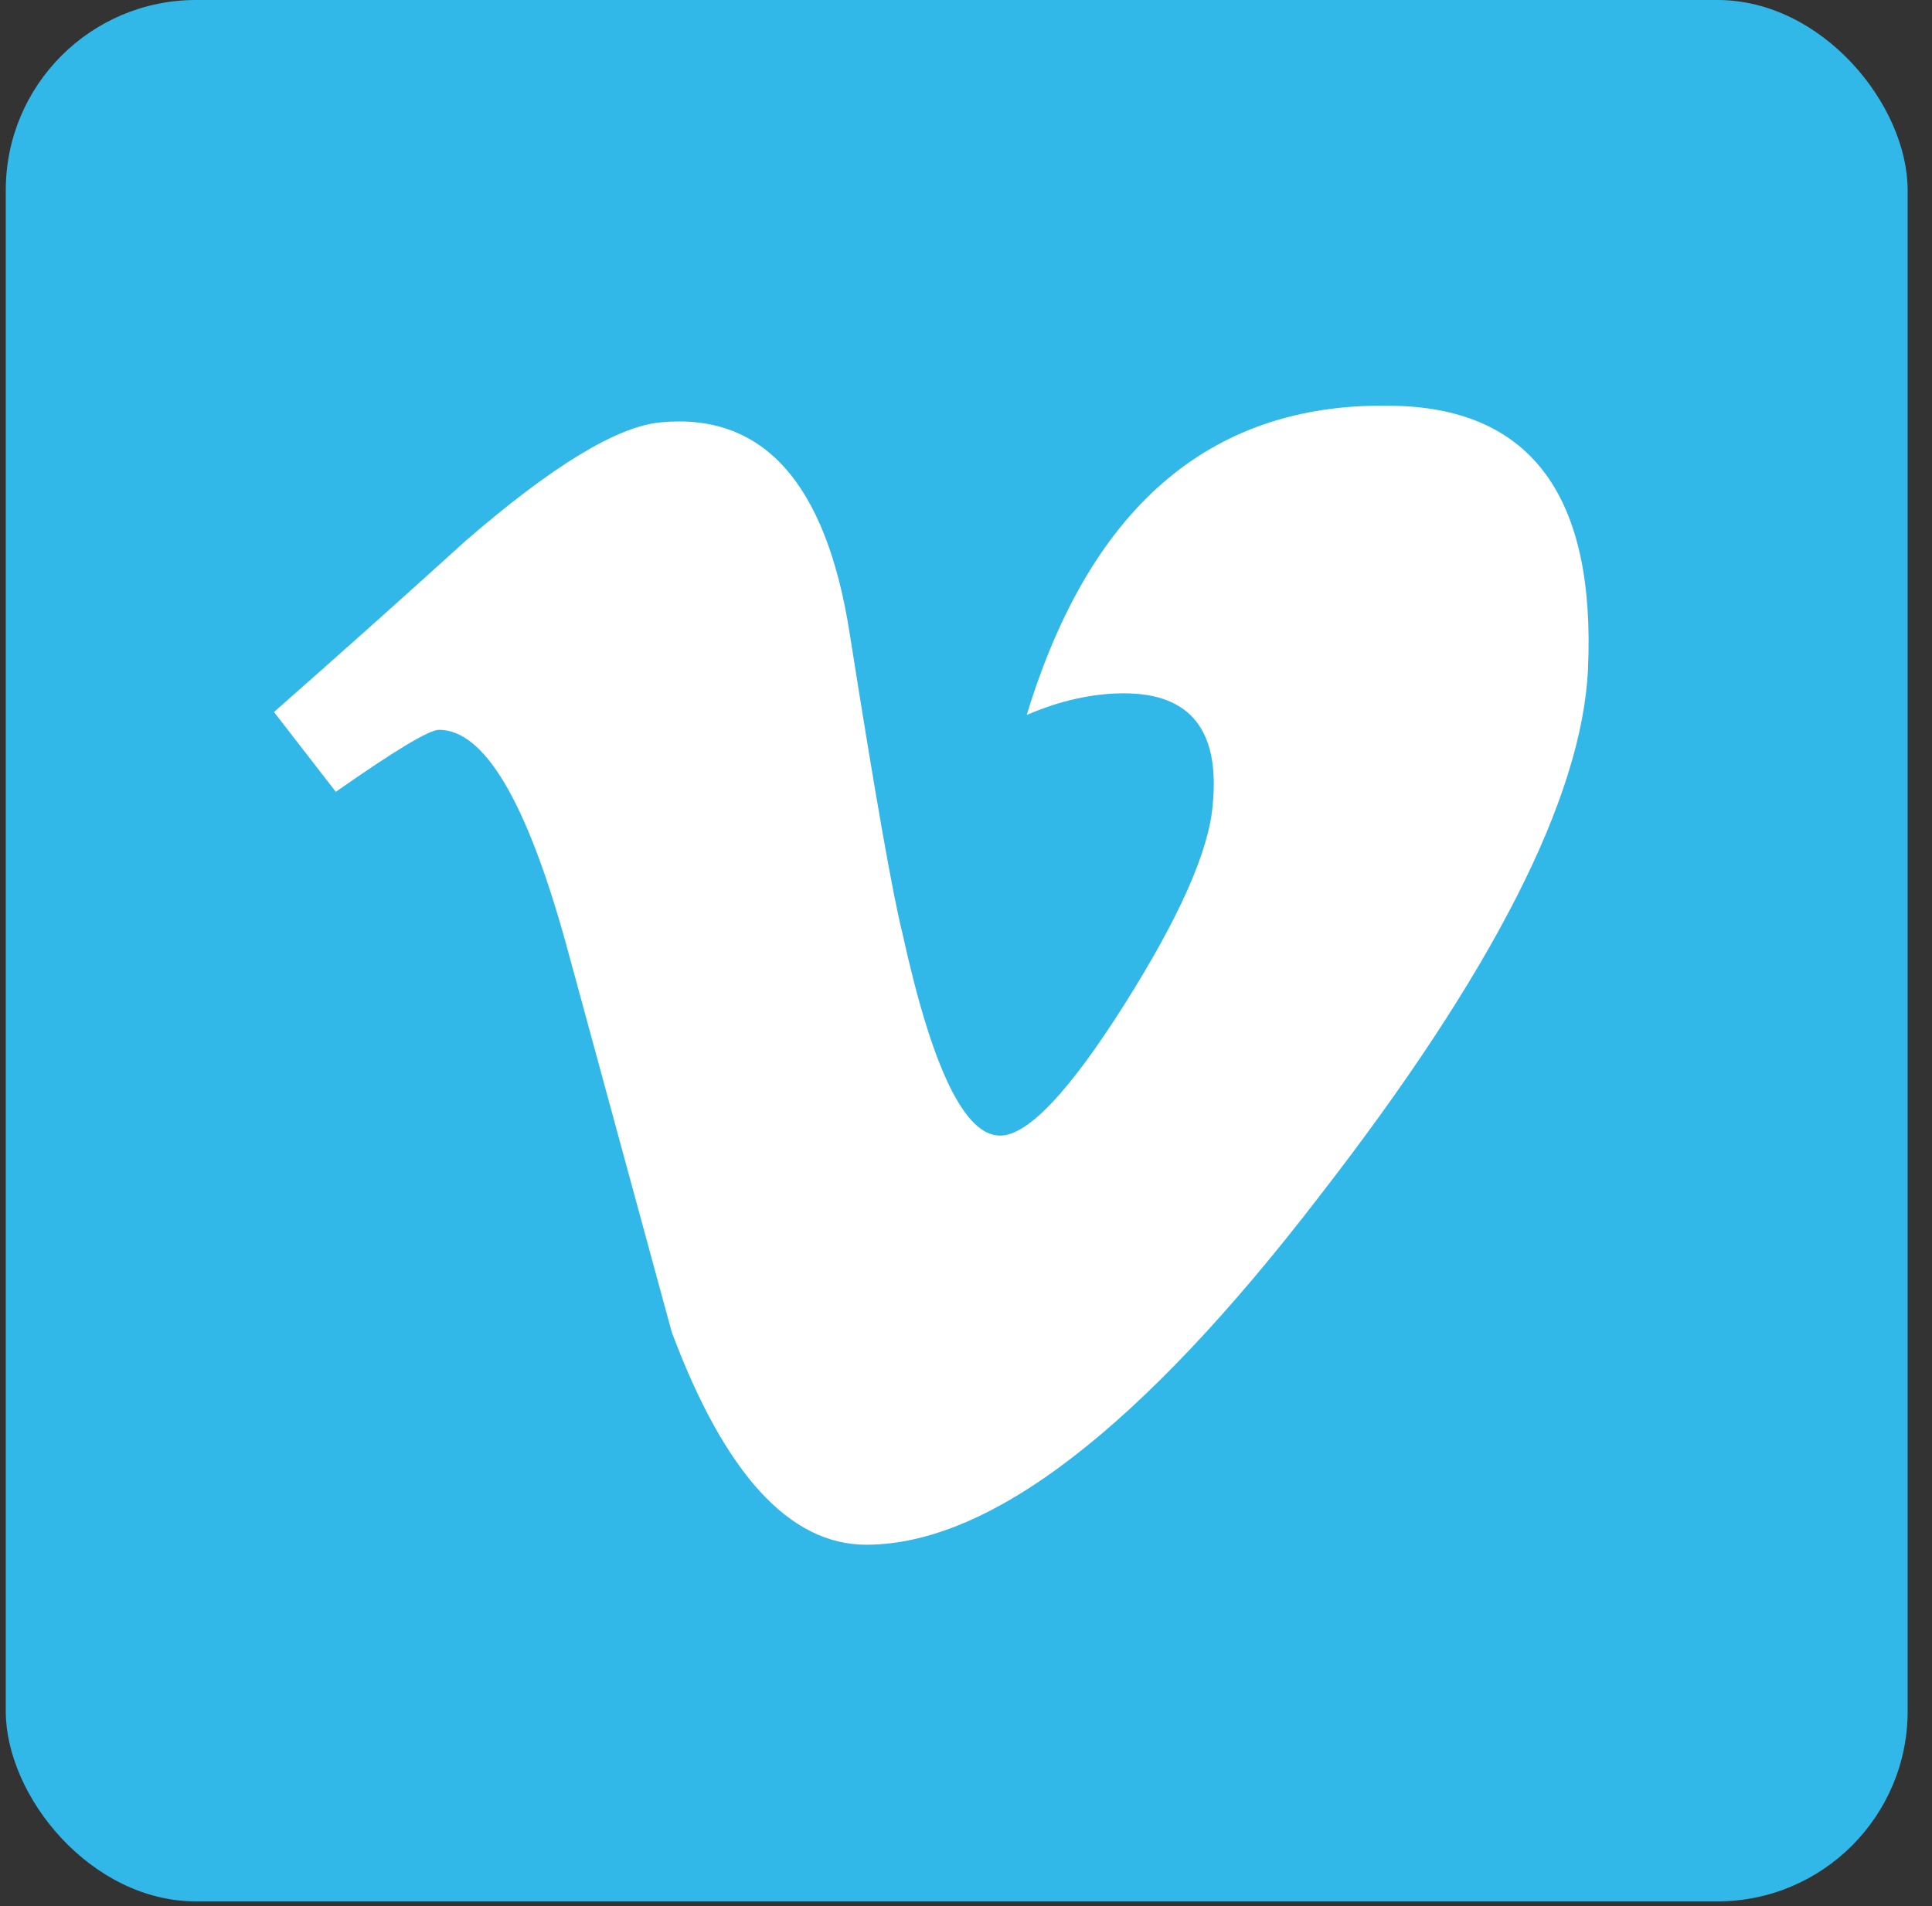
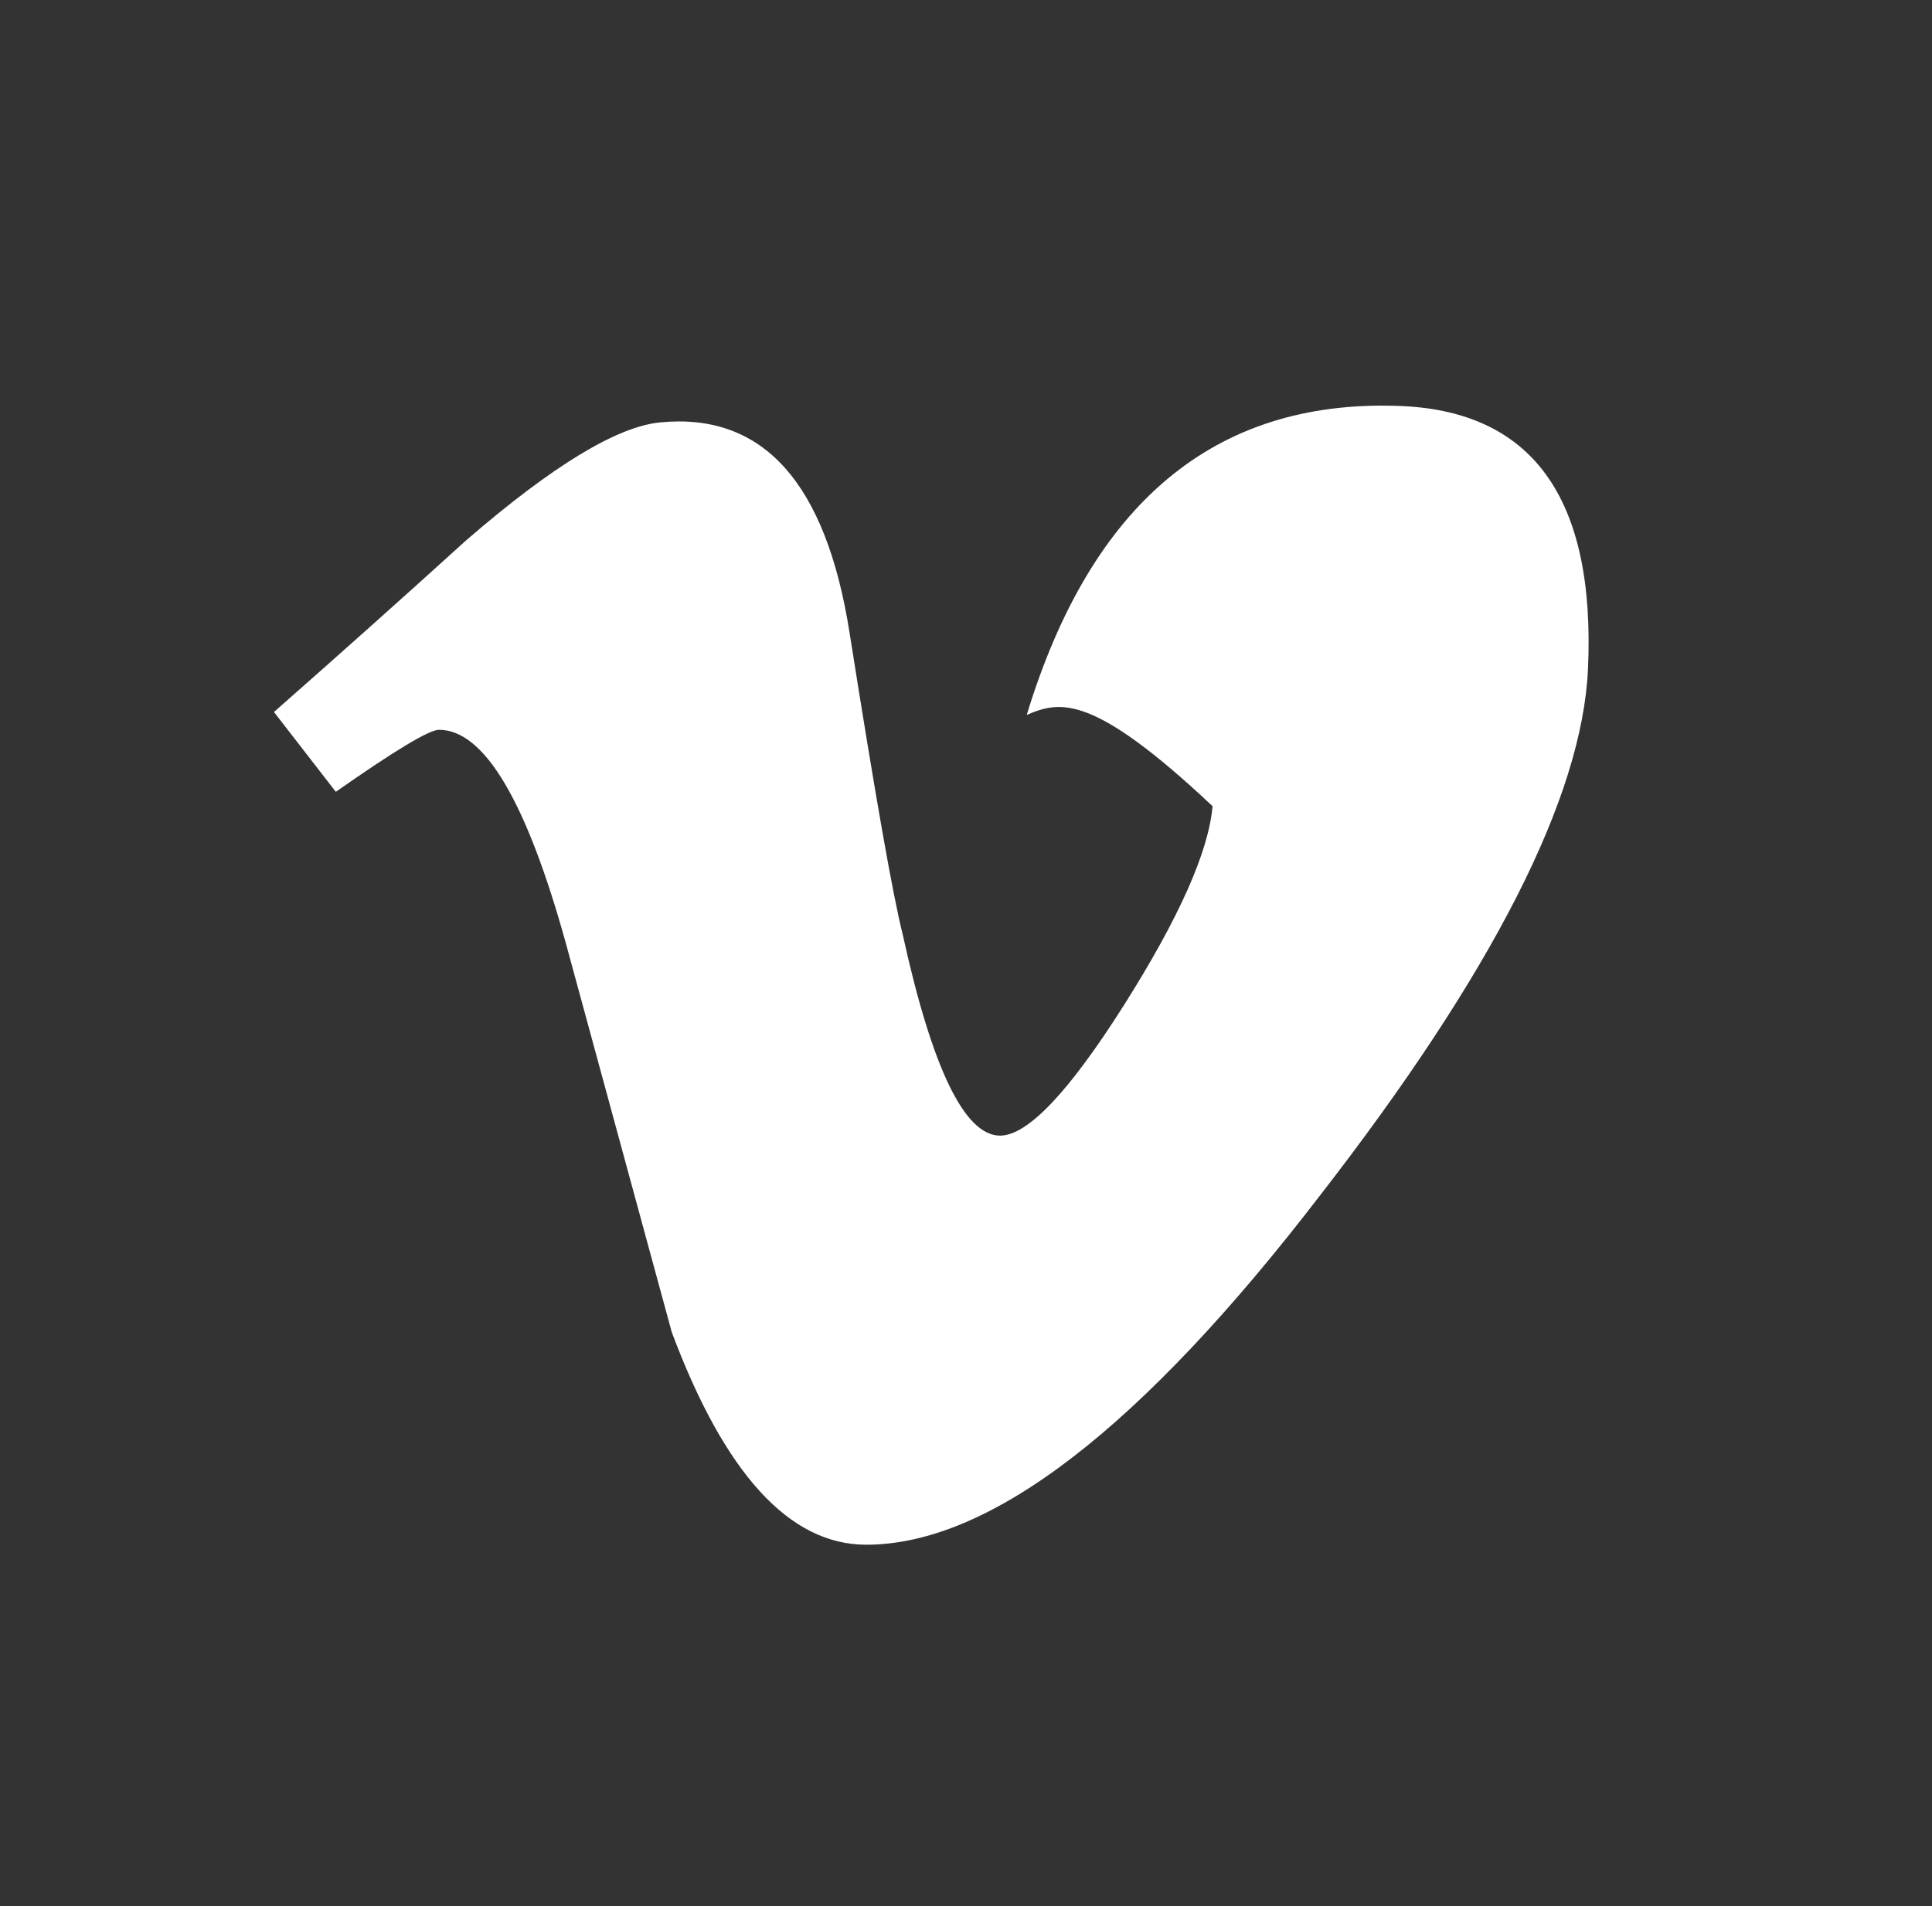
<svg xmlns="http://www.w3.org/2000/svg" width="76" height="75" viewBox="0 0 76 75" fill="none">
  <rect x="0" y="0" width="76" height="75" fill="#333333" stroke="none" />
  <g clip-path="url(#clip0_692_747)">
-     <rect x="0.227" width="74.815" height="74.815" rx="7.482" fill="#32B8E8" />
-     <path d="M62.467 26.33C62.237 31.374 58.721 38.28 51.92 47.046C44.889 56.203 38.94 60.781 34.074 60.781C31.06 60.781 28.508 57.993 26.425 52.416C25.033 47.304 23.642 42.193 22.25 37.08C20.702 31.506 19.043 28.716 17.268 28.716C16.882 28.716 15.528 29.532 13.21 31.156L10.777 28.016C13.329 25.769 15.847 23.522 18.324 21.273C21.728 18.325 24.283 16.775 25.986 16.619C30.011 16.231 32.489 18.988 33.418 24.888C34.423 31.255 35.118 35.215 35.509 36.764C36.669 42.046 37.946 44.684 39.34 44.684C40.423 44.684 42.049 42.971 44.217 39.545C46.382 36.118 47.542 33.511 47.699 31.721C48.007 28.764 46.847 27.281 44.217 27.281C42.978 27.281 41.702 27.567 40.389 28.131C42.93 19.79 47.786 15.739 54.954 15.97C60.268 16.126 62.773 19.579 62.467 26.33Z" fill="white" />
+     <path d="M62.467 26.33C62.237 31.374 58.721 38.28 51.92 47.046C44.889 56.203 38.94 60.781 34.074 60.781C31.06 60.781 28.508 57.993 26.425 52.416C25.033 47.304 23.642 42.193 22.25 37.08C20.702 31.506 19.043 28.716 17.268 28.716C16.882 28.716 15.528 29.532 13.21 31.156L10.777 28.016C13.329 25.769 15.847 23.522 18.324 21.273C21.728 18.325 24.283 16.775 25.986 16.619C30.011 16.231 32.489 18.988 33.418 24.888C34.423 31.255 35.118 35.215 35.509 36.764C36.669 42.046 37.946 44.684 39.34 44.684C40.423 44.684 42.049 42.971 44.217 39.545C46.382 36.118 47.542 33.511 47.699 31.721C42.978 27.281 41.702 27.567 40.389 28.131C42.93 19.79 47.786 15.739 54.954 15.97C60.268 16.126 62.773 19.579 62.467 26.33Z" fill="white" />
  </g>
  <defs>
    <clipPath id="clip0_692_747">
      <rect width="74.815" height="74.815" fill="white" transform="translate(0.227)" />
    </clipPath>
  </defs>
</svg>